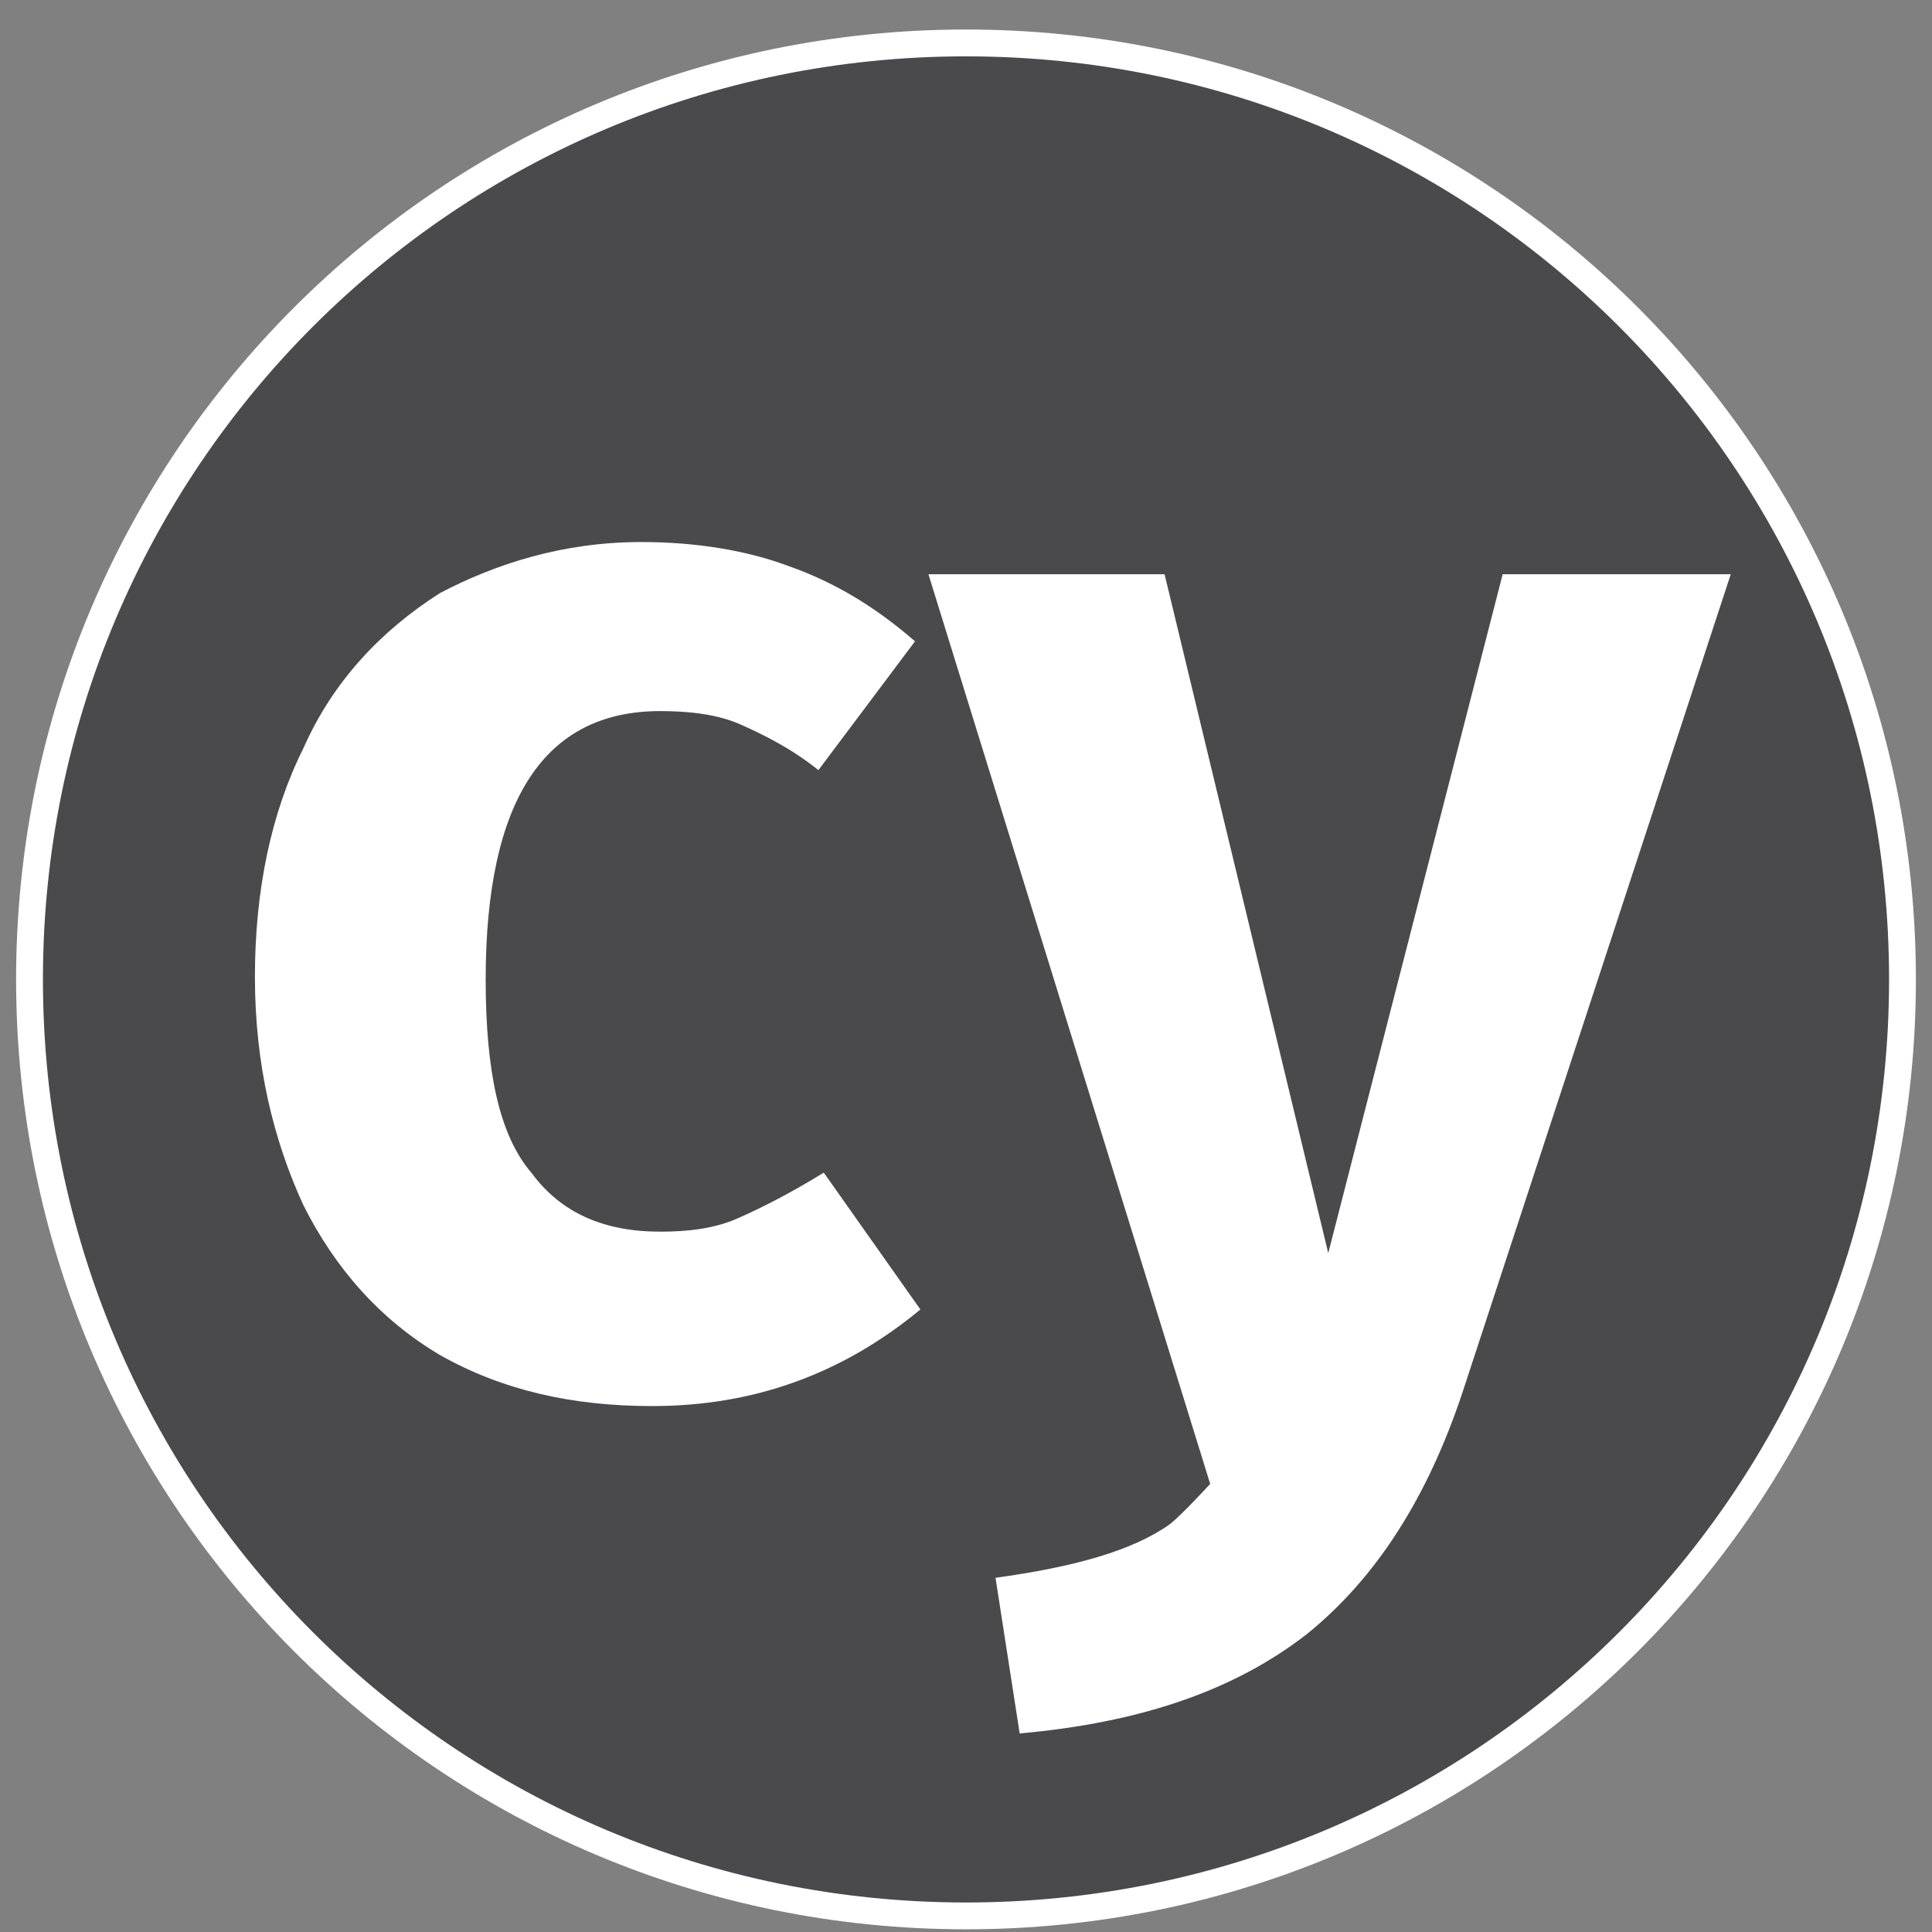
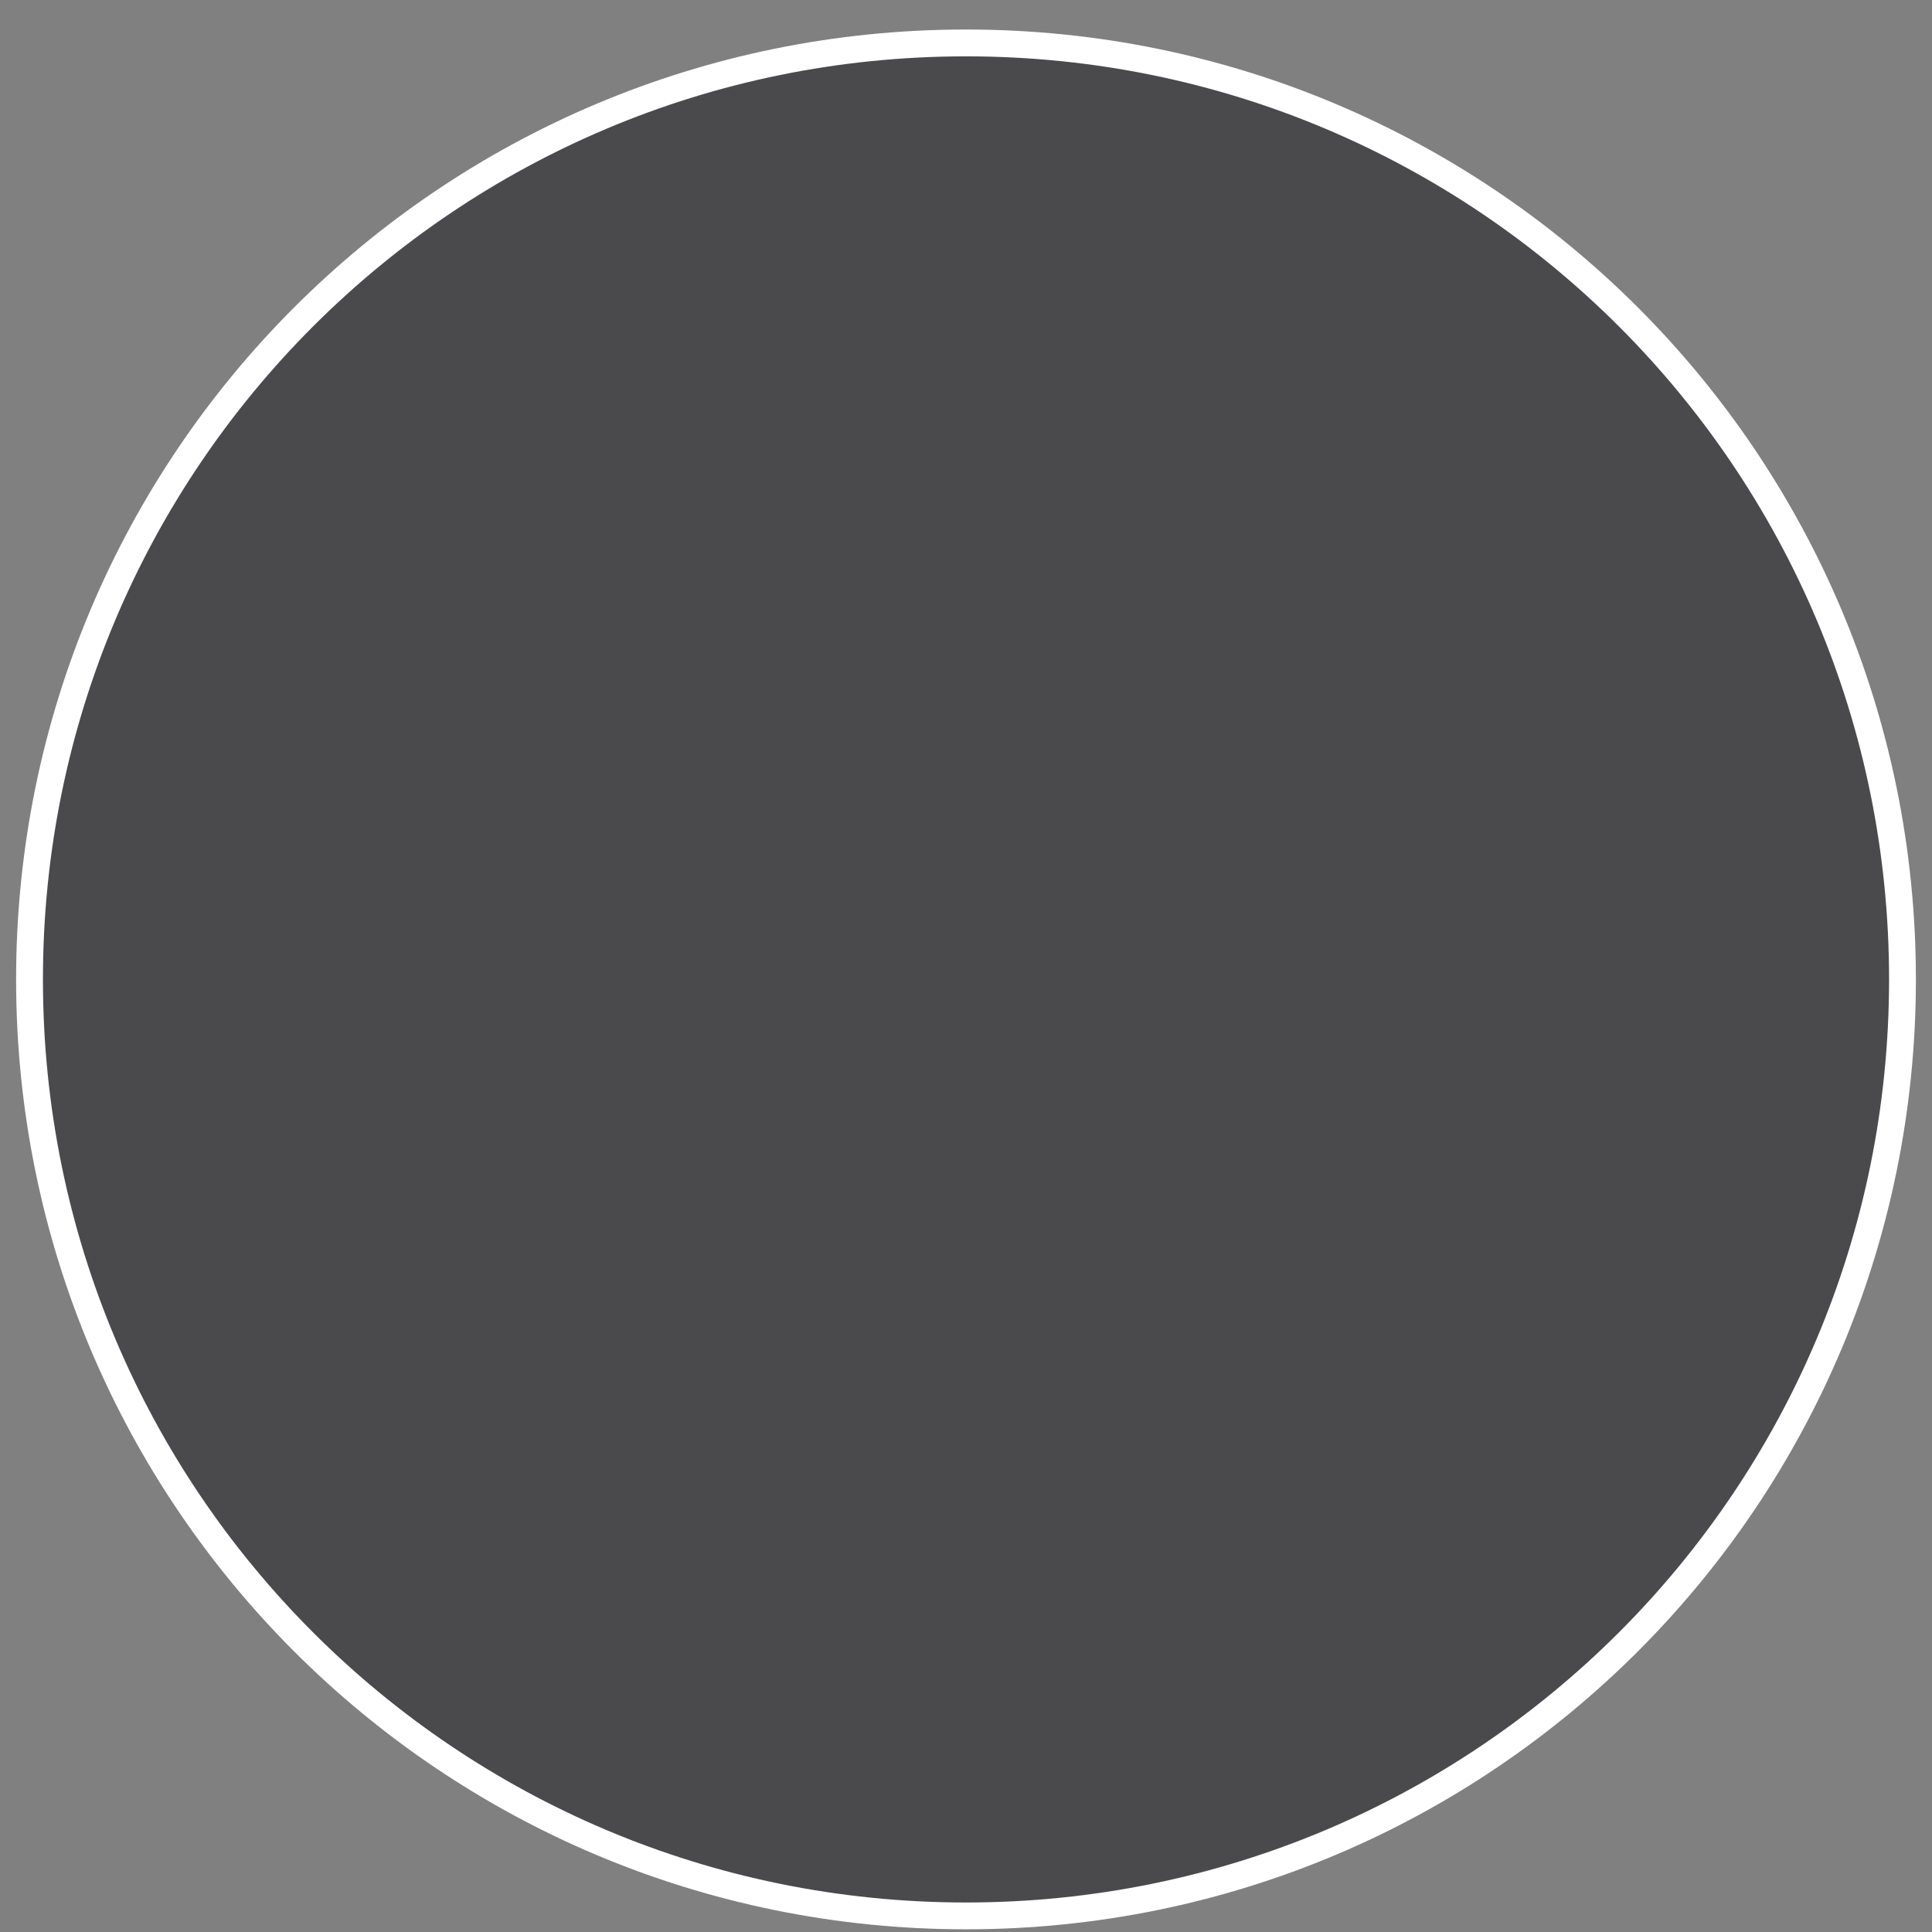
<svg xmlns="http://www.w3.org/2000/svg" version="1.1" id="Layer_1" x="0px" y="0px" viewBox="0 0 72 72" style="enable-background:new 0 0 72 72;" xml:space="preserve">
  <rect x="0" y="0" width="72" height="72" fill="#808080" stroke="none" />
  <style type="text/css">
	.st0{fill-rule:evenodd;clip-rule:evenodd;fill:#4A4A4D;stroke:#FFFFFF;stroke-miterlimit:10;}
	.st1{fill-rule:evenodd;clip-rule:evenodd;fill:#FFFFFF;}
</style>
  <g>
    <path class="st0" d="M36,1.6c19.3,0,34.9,15.6,34.9,34.9S55.3,71.4,36,71.4S1.1,55.8,1.1,36.5S16.7,1.6,36,1.6L36,1.6z" />
-     <path class="st1" d="M54.5,51.9c-1.3,3.9-3.2,6.9-5.8,9C46,63,42.5,64.2,38,64.6l-0.9-5.8c2.9-0.4,5.1-1,6.5-2   c0.5-0.4,1.5-1.5,1.5-1.5l0,0L34.6,21.4h8.8l6.1,25.3l6.5-25.3h8.5L54.5,51.9L54.5,51.9z" />
-     <path class="st1" d="M23.9,20.2c2,0,3.9,0.3,5.5,0.9c1.7,0.6,3.2,1.5,4.7,2.8l-3.6,4.8c-1-0.8-2-1.3-2.9-1.7c-0.9-0.4-2-0.5-3-0.5   c-4.3,0-6.5,3.3-6.5,10c0,3.4,0.5,5.8,1.7,7.2c1.1,1.5,2.7,2.2,4.8,2.2c1,0,2-0.1,2.9-0.5c0.9-0.4,1.9-0.9,3.2-1.7l3.6,5.1   c-2.9,2.4-6.2,3.6-10,3.6c-3,0-5.6-0.6-7.9-1.9c-2.2-1.3-3.9-3.2-5.1-5.6c-1.1-2.4-1.8-5.2-1.8-8.5c0-3.2,0.6-6.1,1.8-8.5   c1.1-2.5,2.9-4.4,5.1-5.8C18.5,21,21,20.2,23.9,20.2L23.9,20.2z" />
  </g>
</svg>